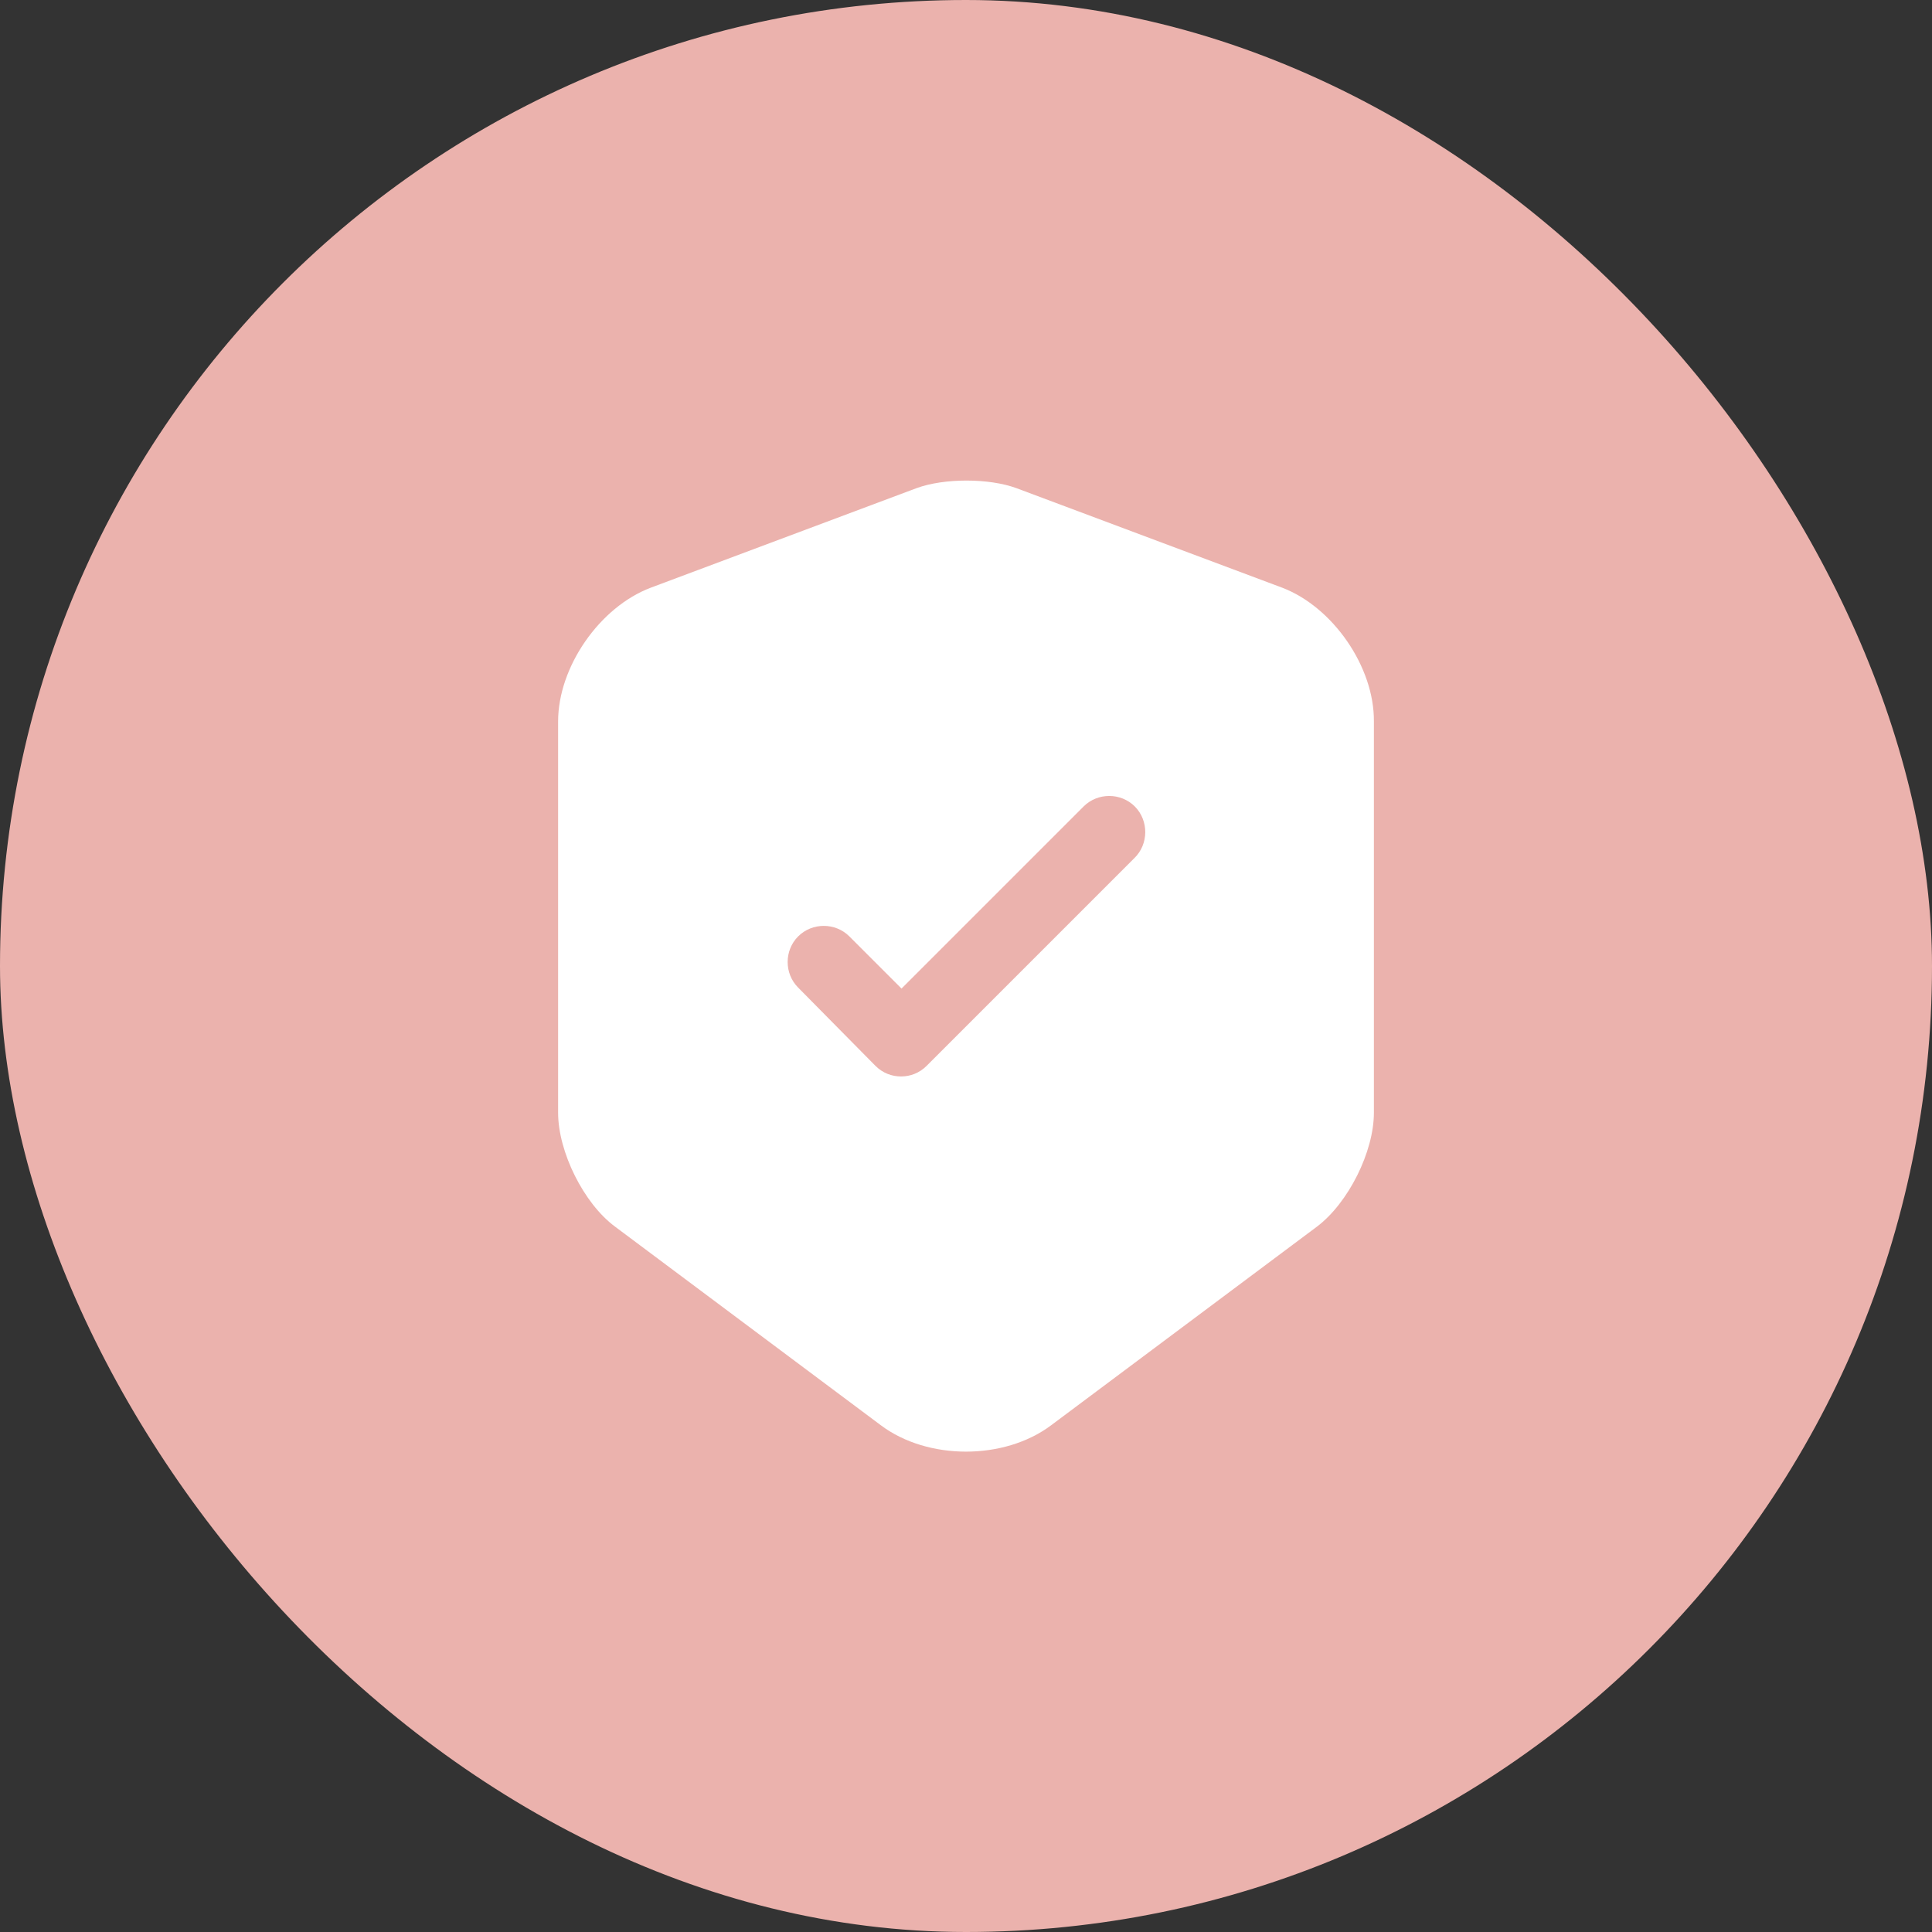
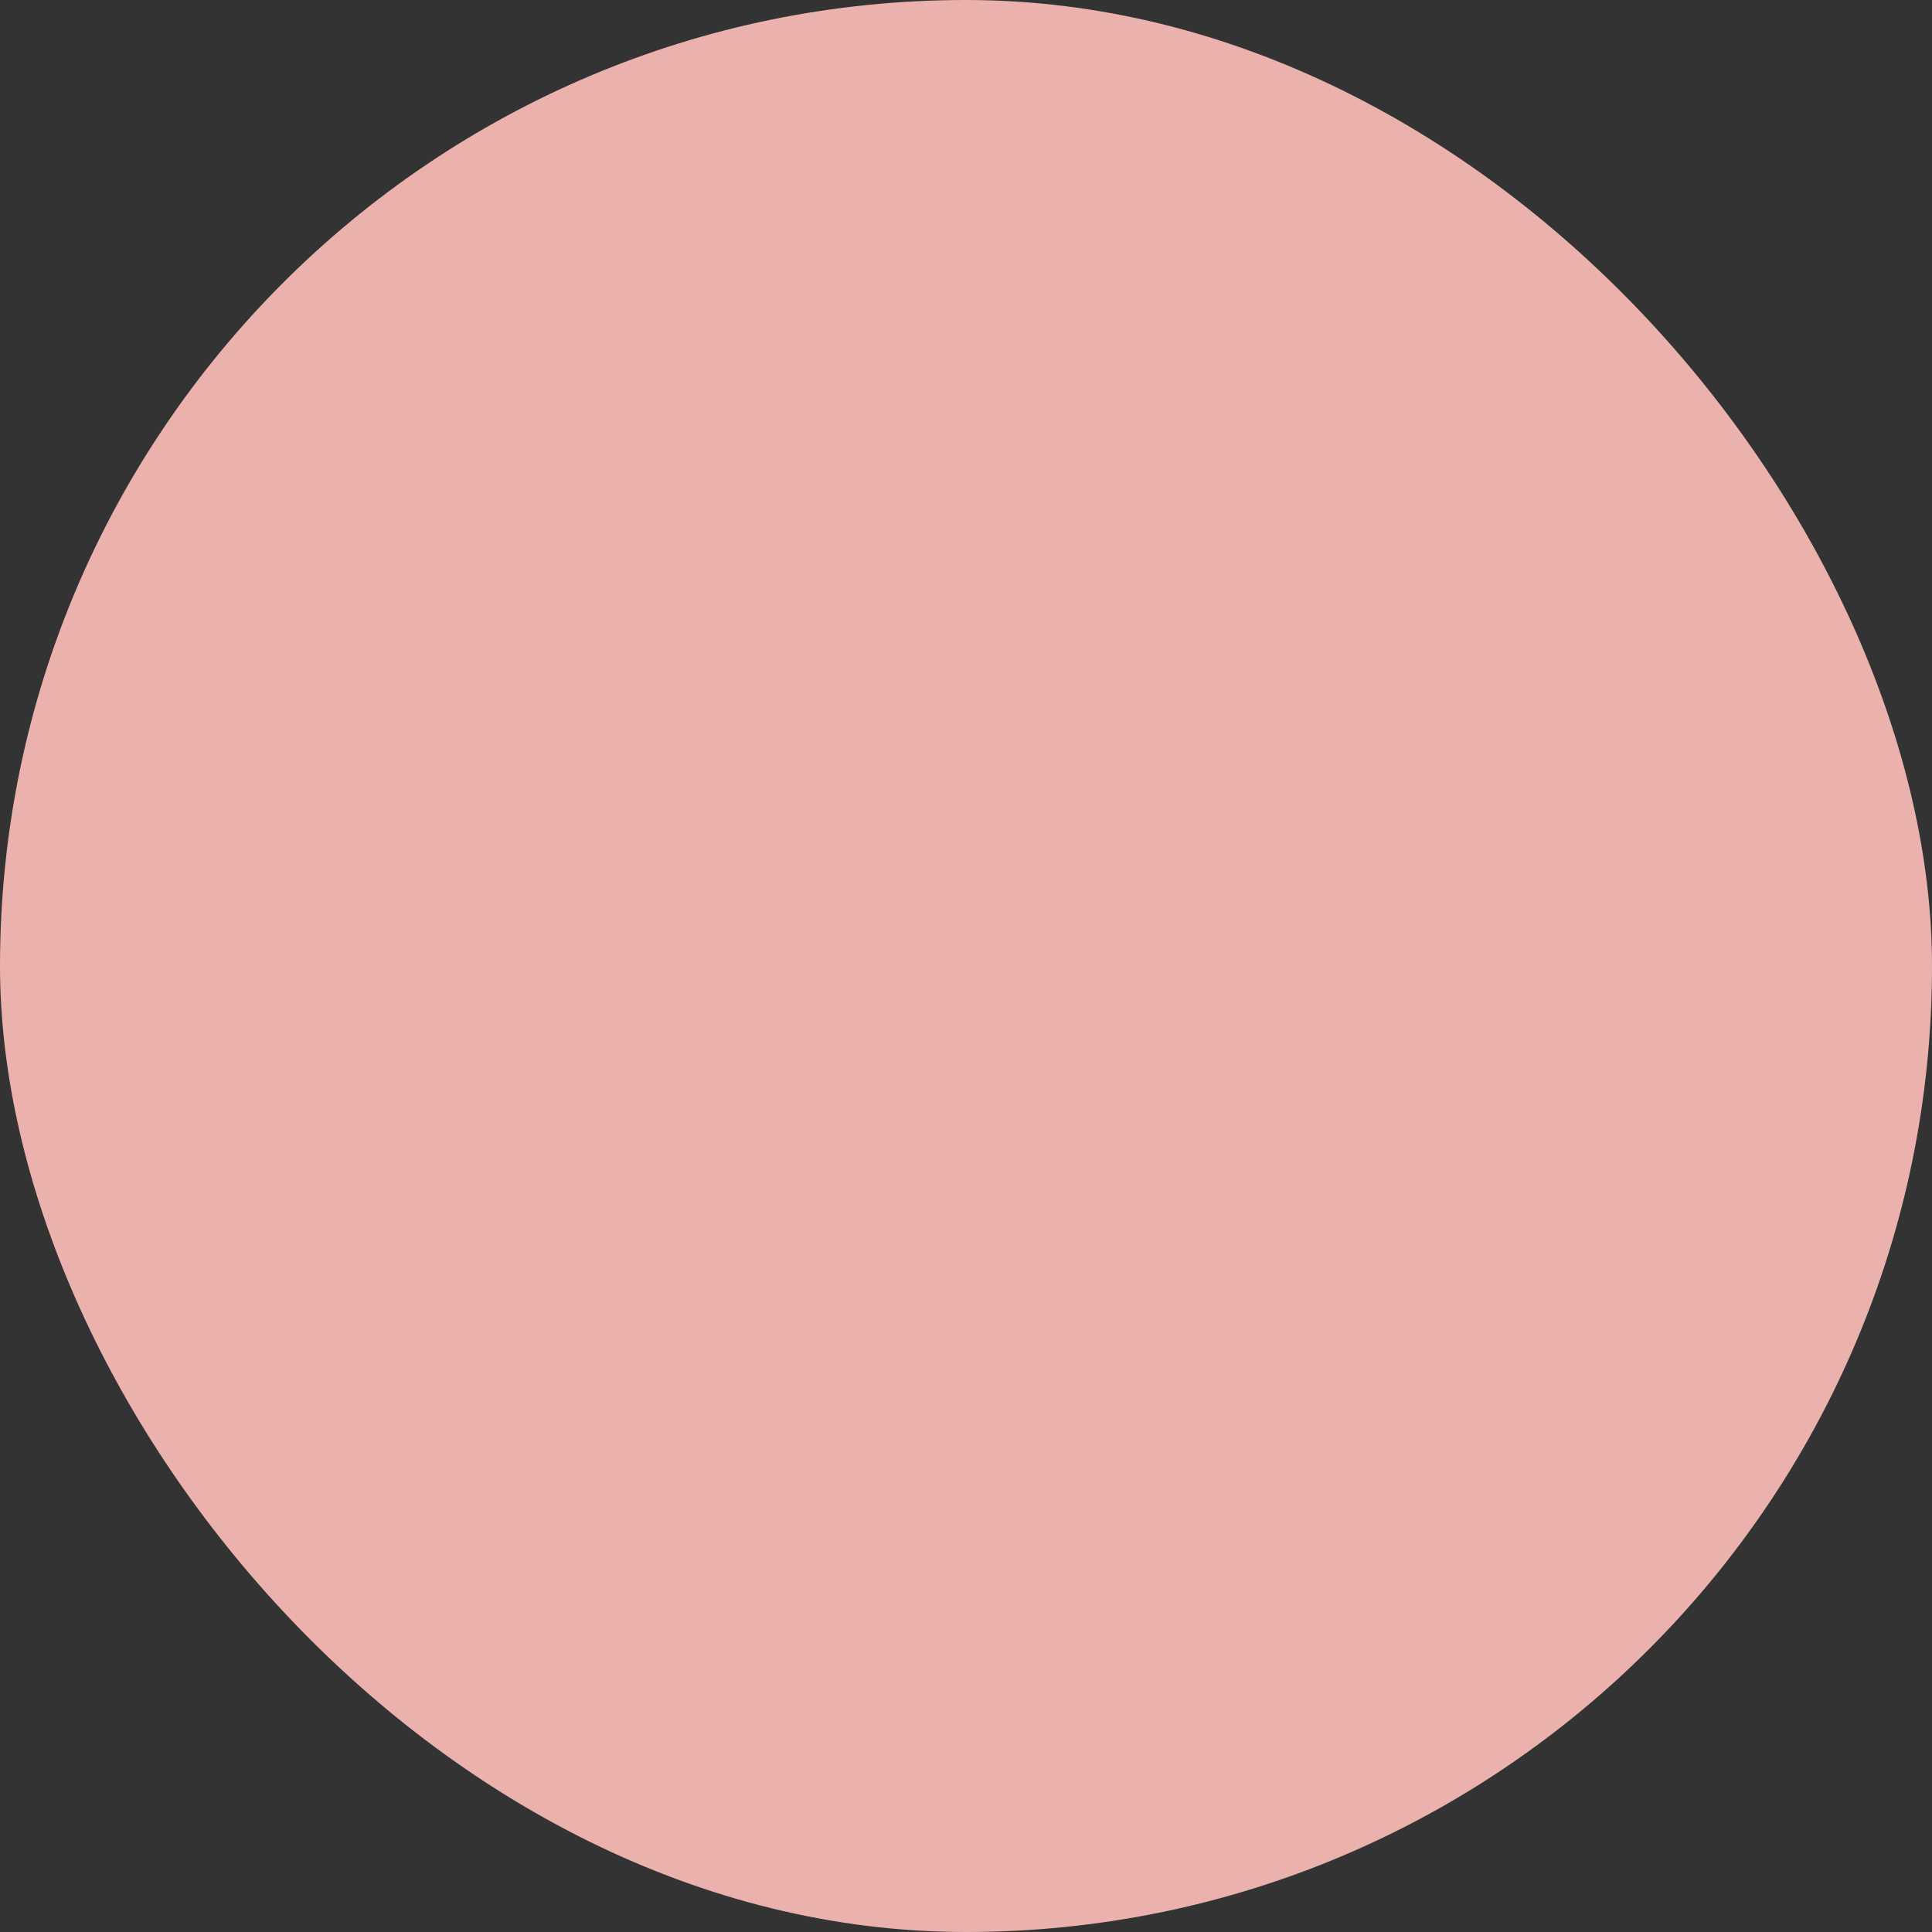
<svg xmlns="http://www.w3.org/2000/svg" width="40" height="40" viewBox="0 0 40 40" fill="none">
  <rect x="0" y="0" width="40" height="40" fill="#333333" stroke="none" />
  <rect width="40" height="40" rx="20" fill="#EBB2AD" />
-   <path d="M26.545 12.167L21.045 10.107C20.475 9.897 19.545 9.897 18.975 10.107L13.475 12.167C12.415 12.567 11.555 13.807 11.555 14.937V23.037C11.555 23.847 12.085 24.917 12.735 25.397L18.235 29.507C19.205 30.237 20.795 30.237 21.765 29.507L27.265 25.397C27.915 24.907 28.445 23.847 28.445 23.037V14.937C28.455 13.807 27.595 12.567 26.545 12.167ZM23.485 17.767L19.185 22.067C19.035 22.217 18.845 22.287 18.655 22.287C18.465 22.287 18.275 22.217 18.125 22.067L16.525 20.447C16.235 20.157 16.235 19.677 16.525 19.387C16.815 19.097 17.295 19.097 17.585 19.387L18.665 20.467L22.435 16.697C22.725 16.407 23.205 16.407 23.495 16.697C23.785 16.987 23.785 17.477 23.485 17.767Z" fill="white" />
</svg>